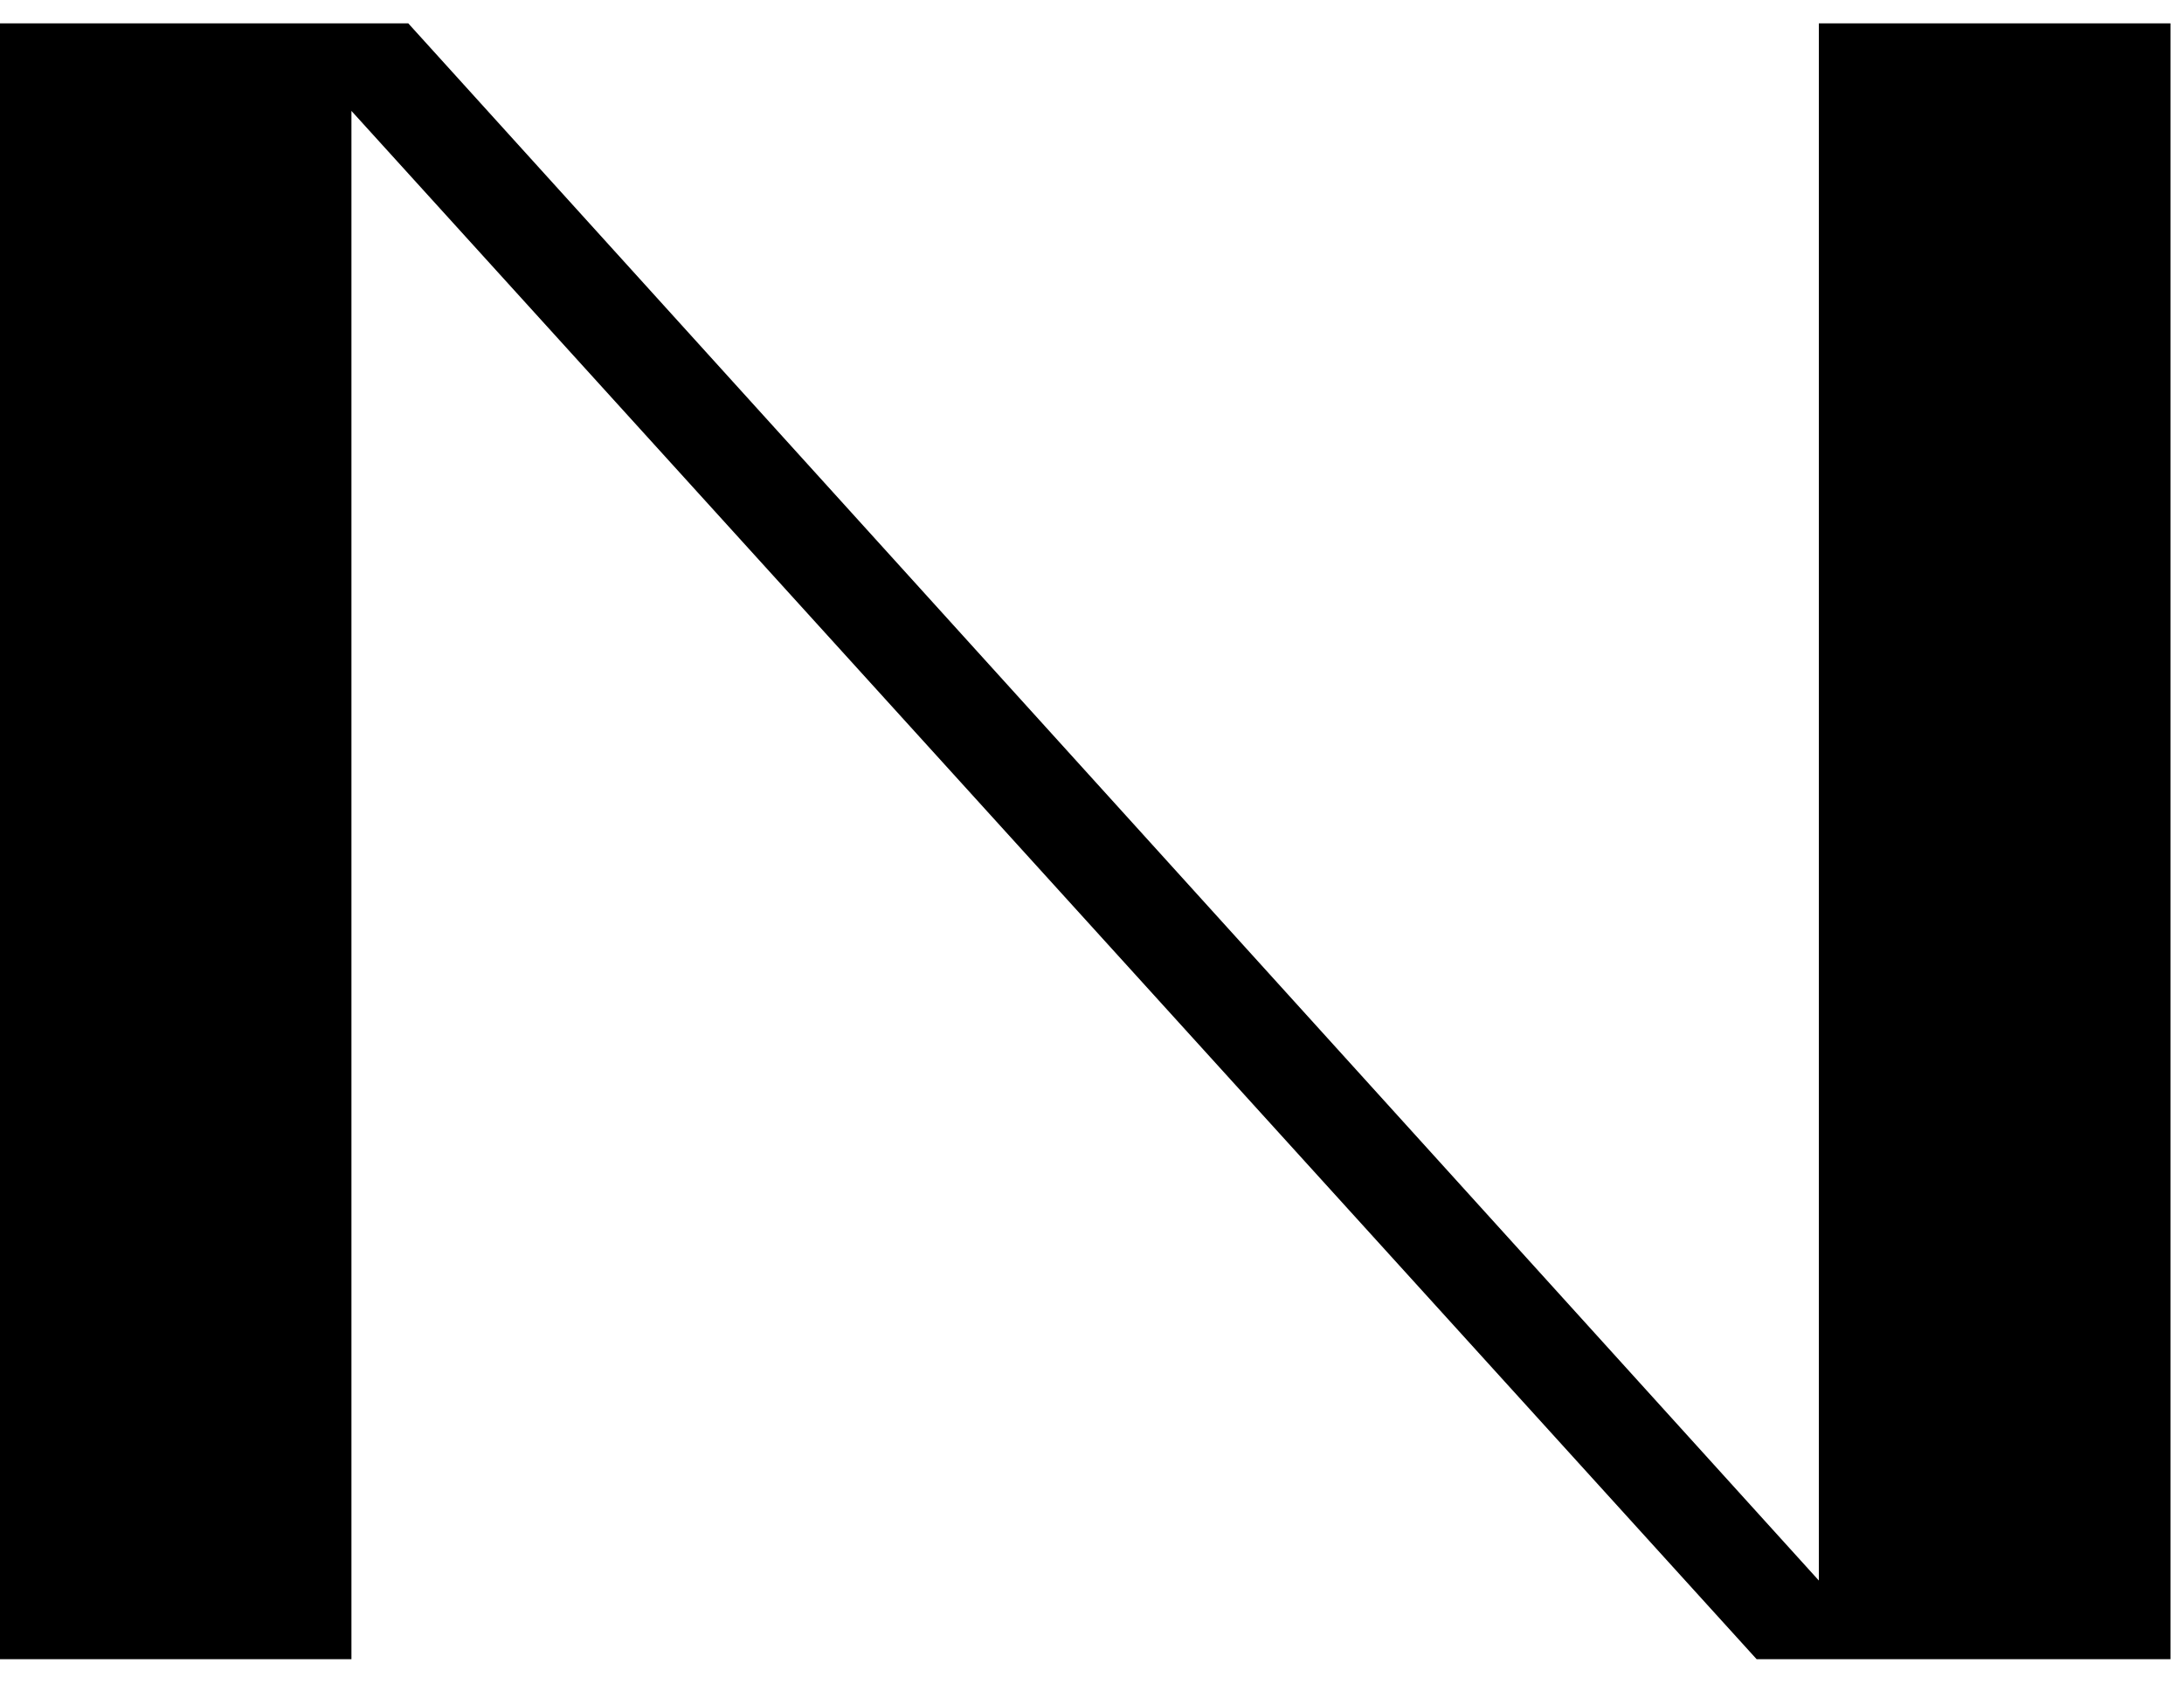
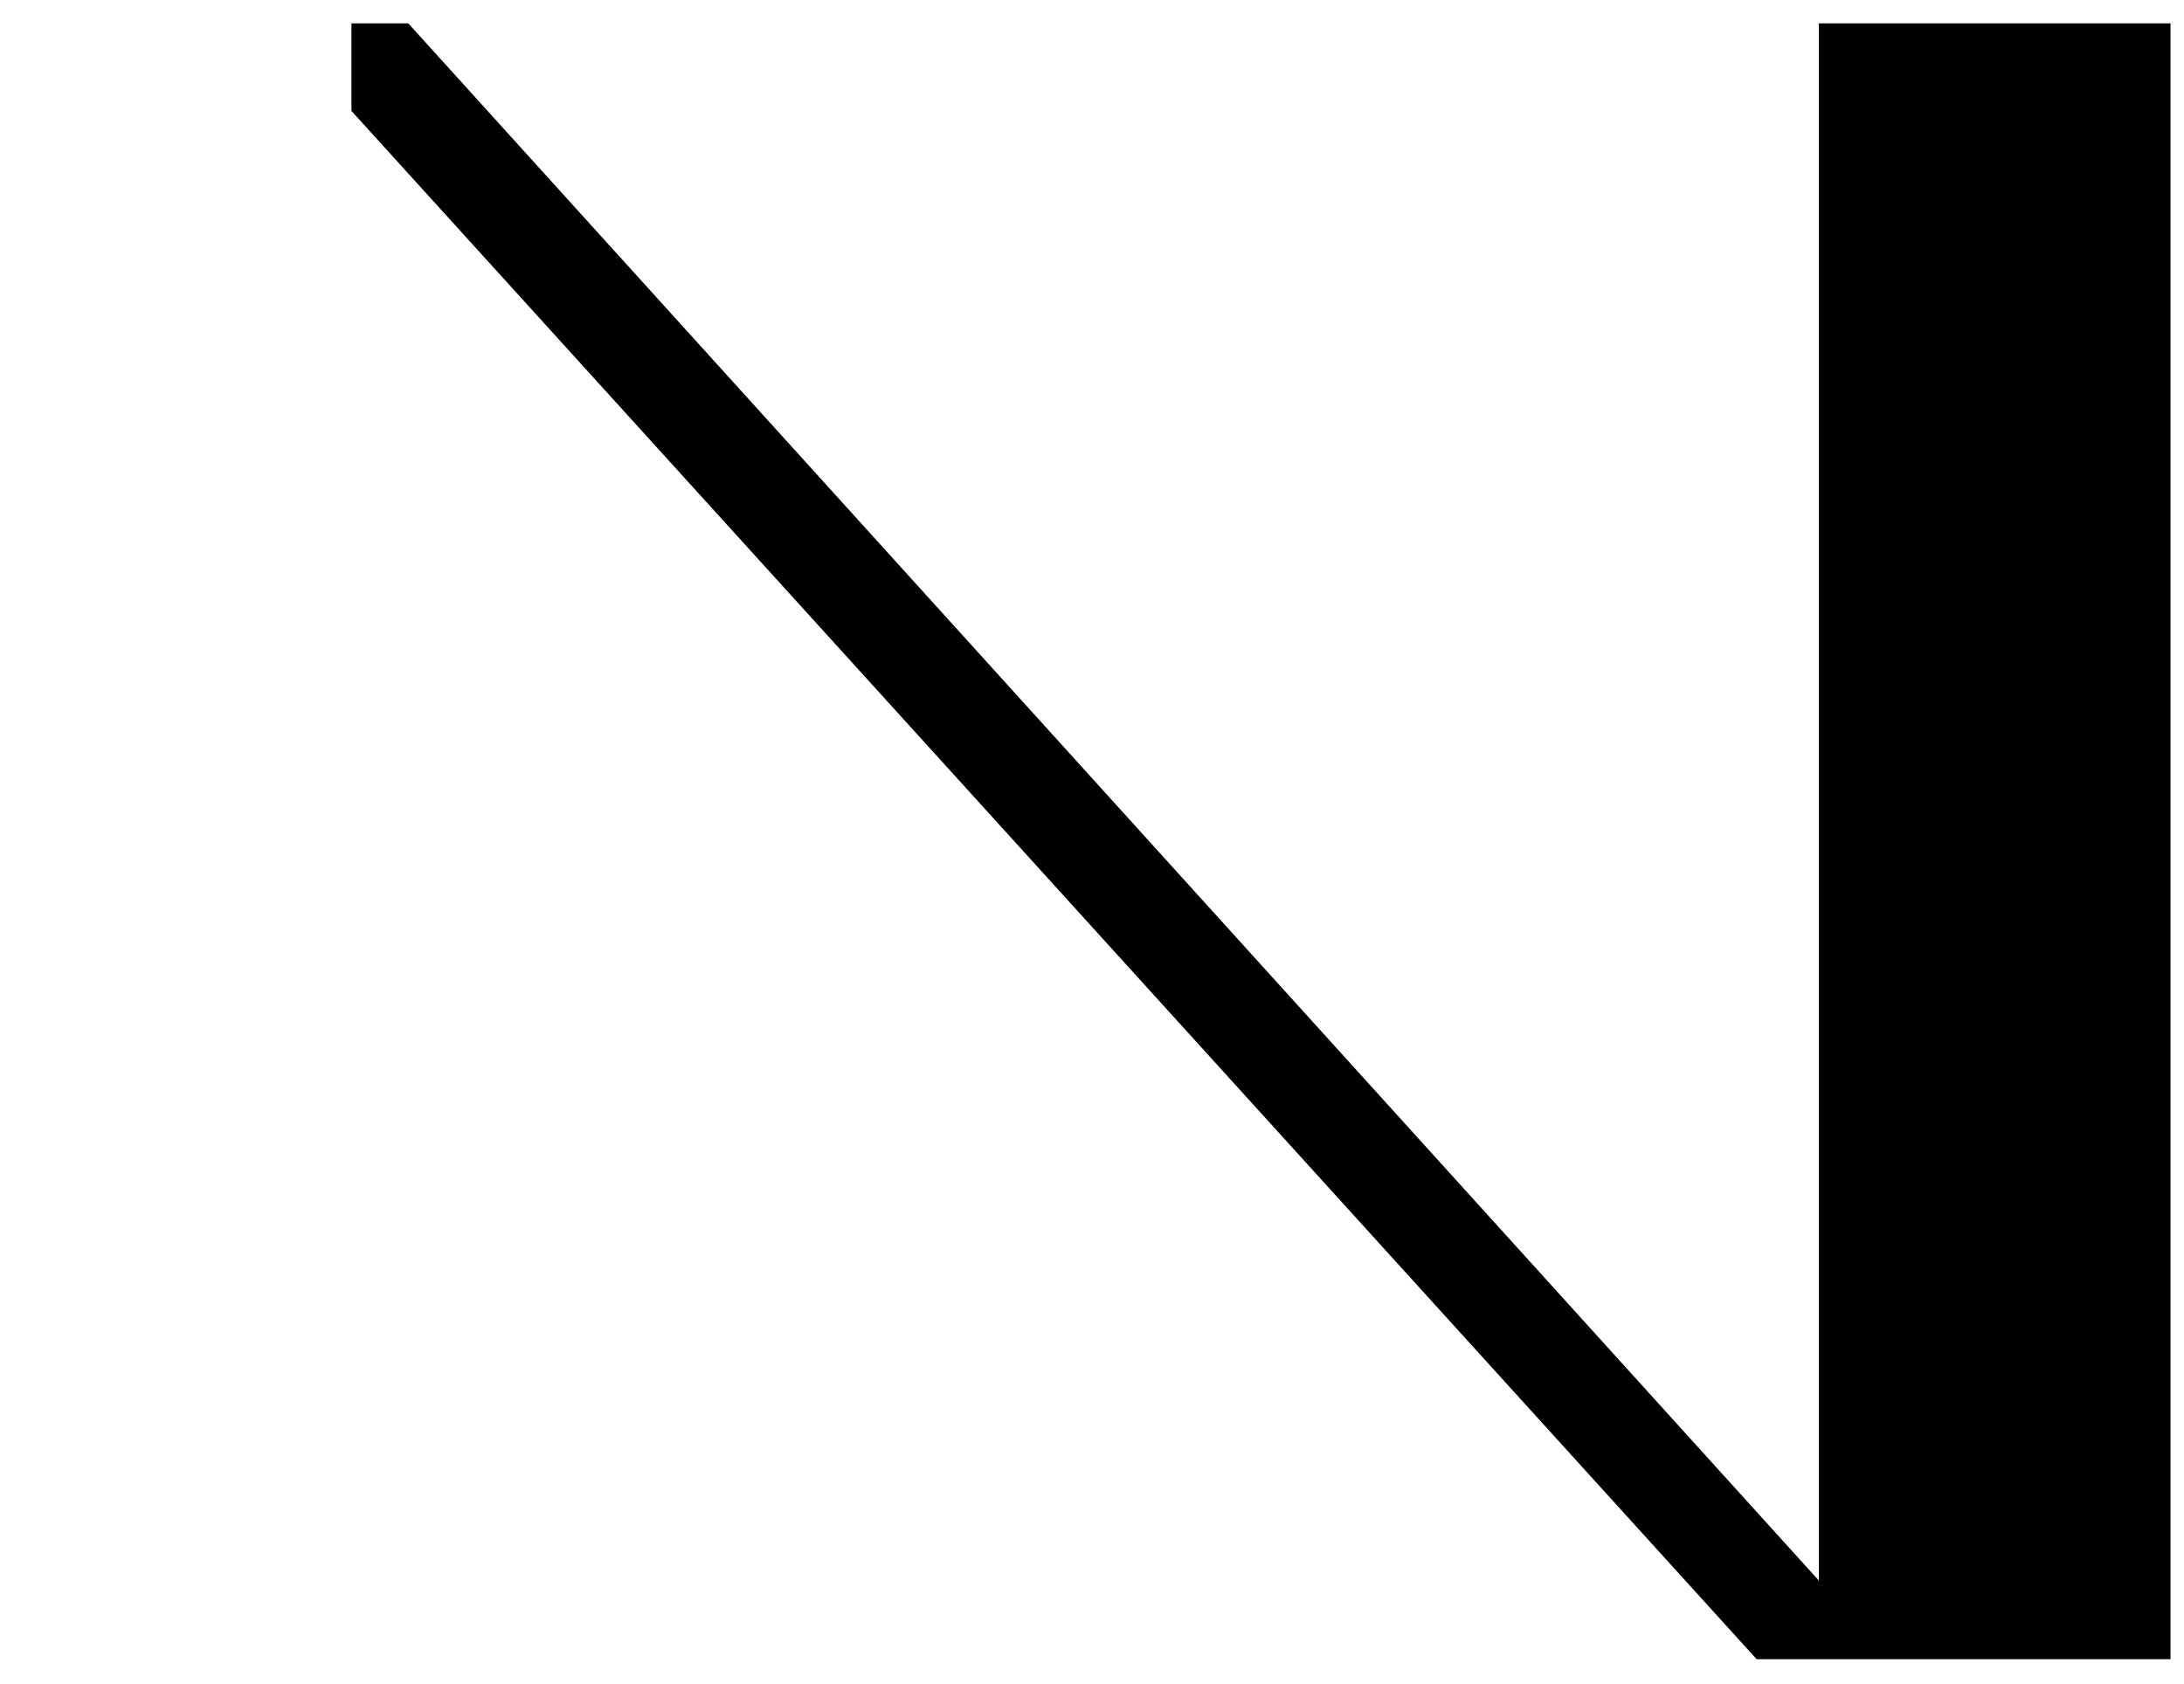
<svg xmlns="http://www.w3.org/2000/svg" width="83" height="64" viewBox="0 0 83 64" fill="none">
-   <path d="M82.487 0.888V63.066H66.758L13.356 4.216V63.066H0V0.888H15.516L69.123 60.077V0.888H82.487V0.888Z" fill="black" />
+   <path d="M82.487 0.888V63.066H66.758L13.356 4.216V63.066V0.888H15.516L69.123 60.077V0.888H82.487V0.888Z" fill="black" />
</svg>